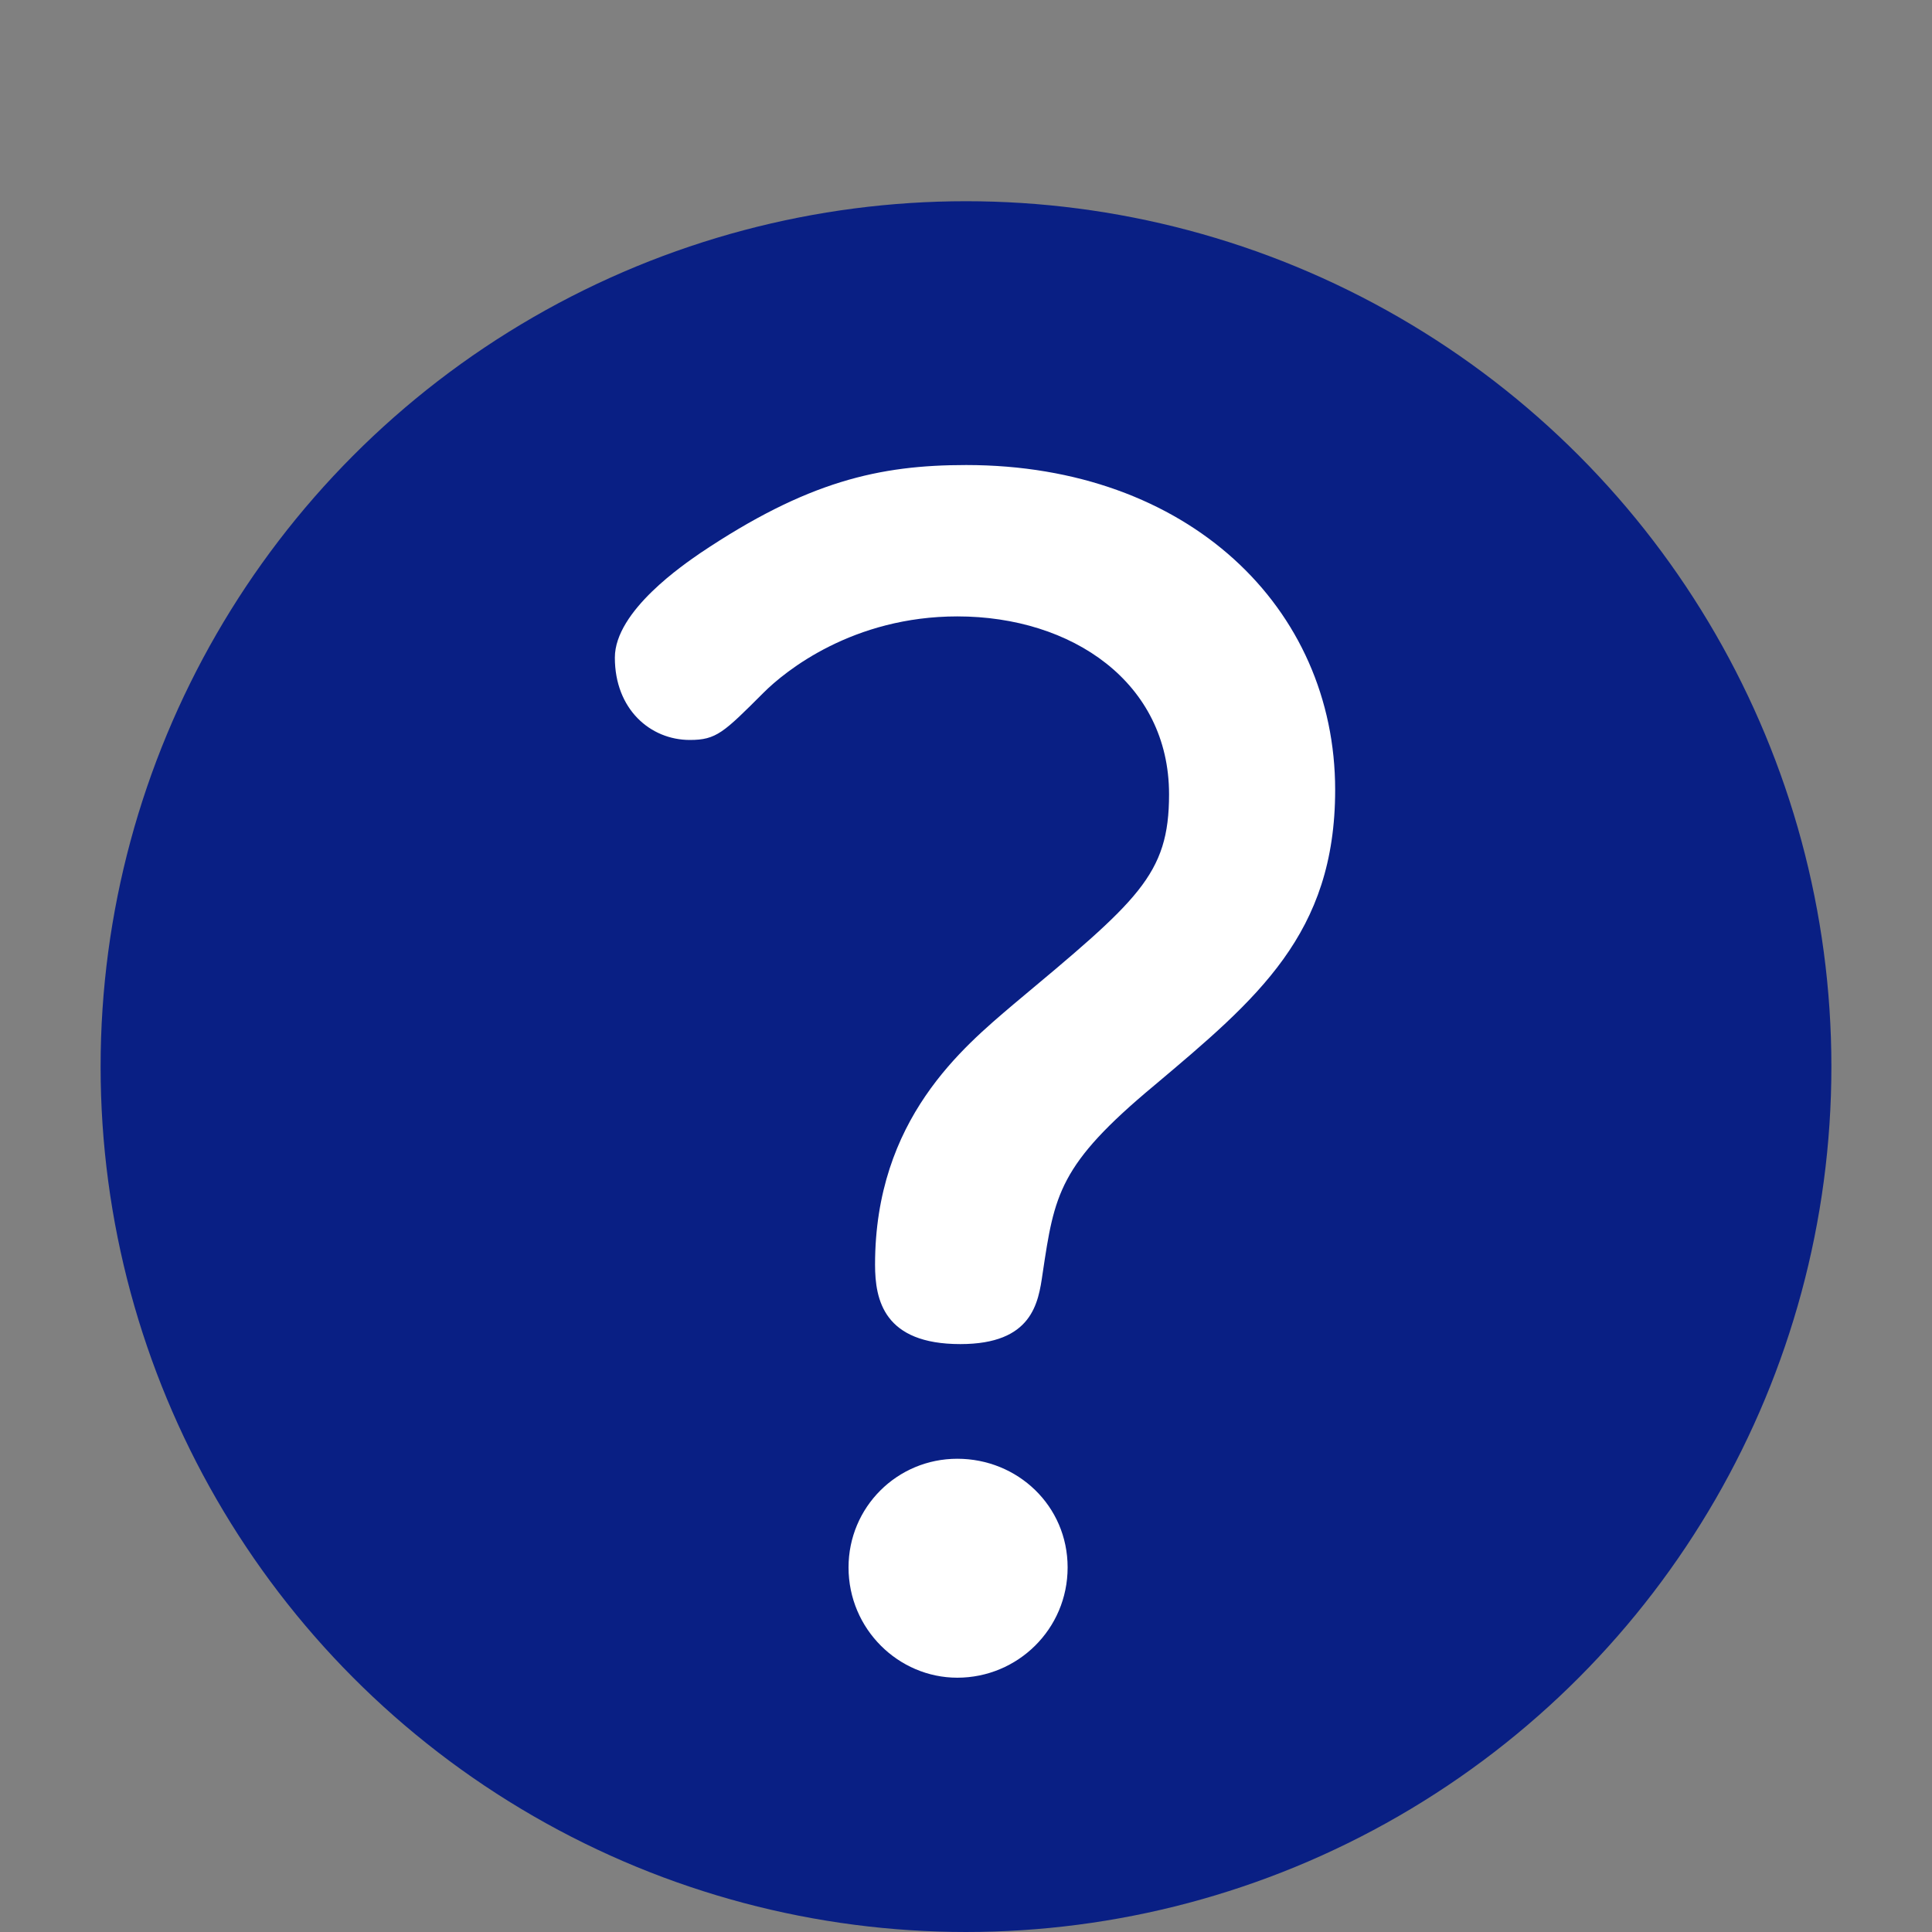
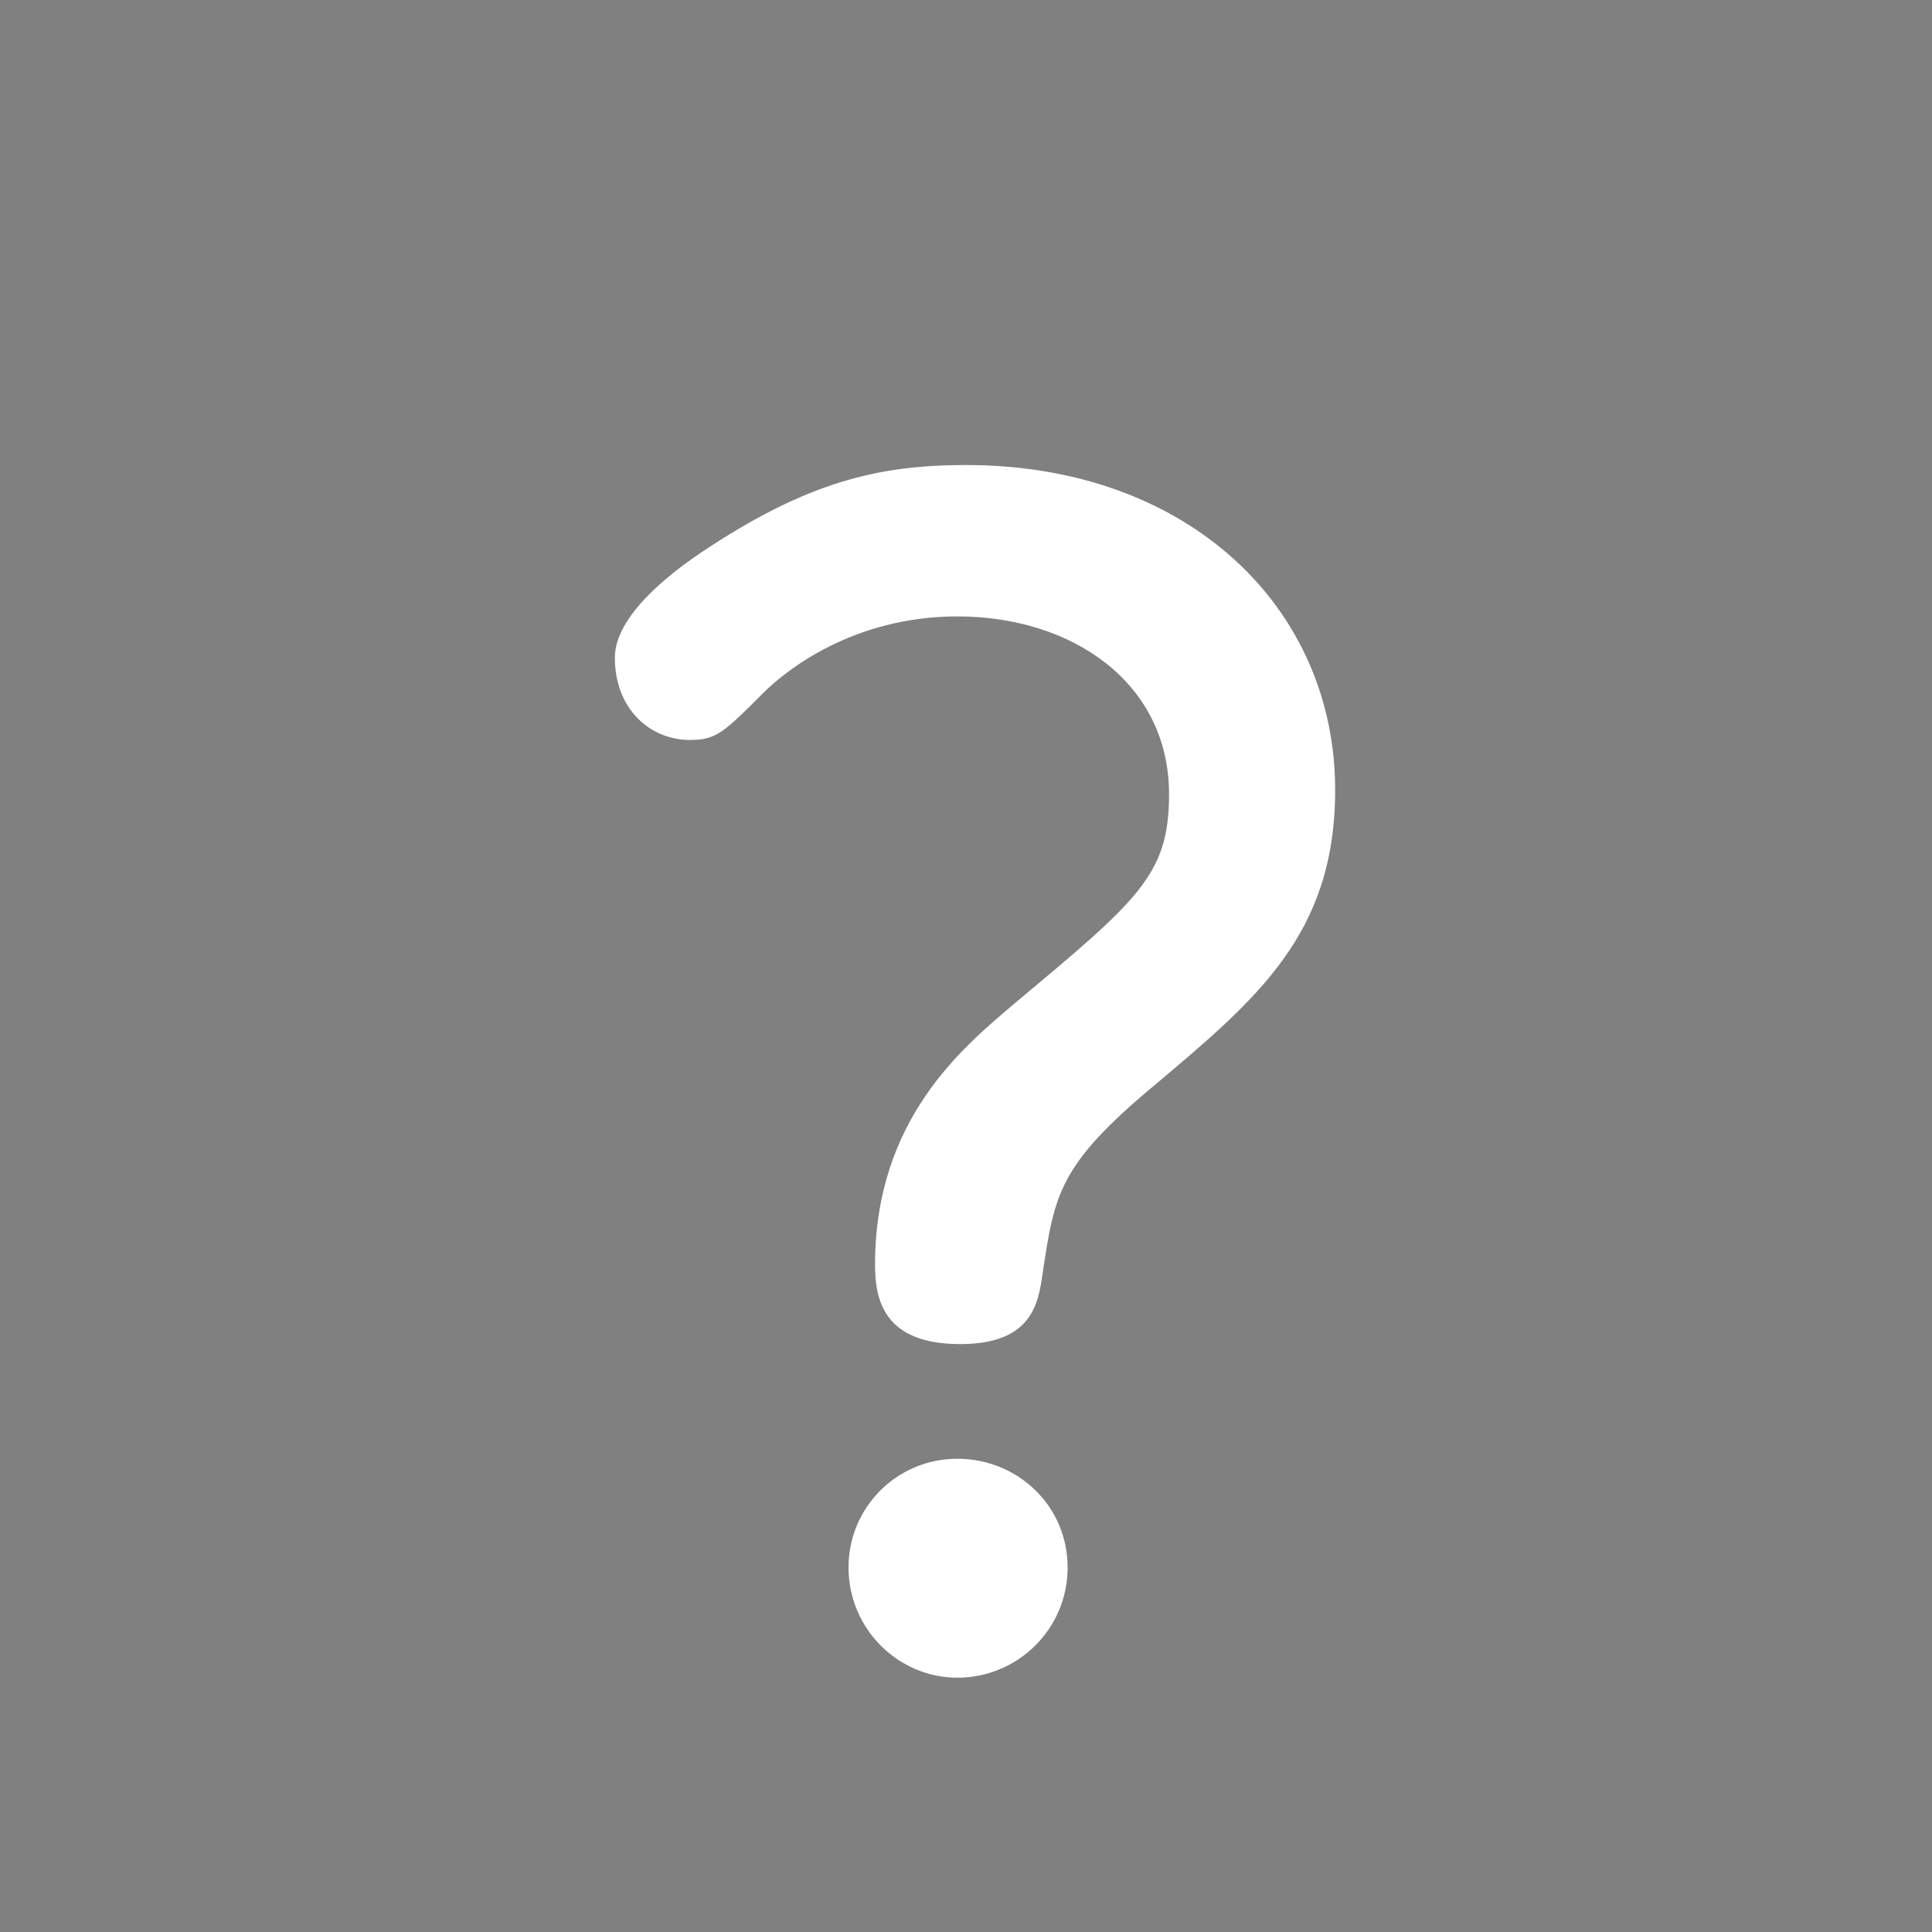
<svg xmlns="http://www.w3.org/2000/svg" version="1.1" id="レイヤー_1" x="0px" y="0px" width="40px" height="40px" viewBox="0 0 40 40" enable-background="new 0 0 40 40" xml:space="preserve">
  <rect x="0" y="0" width="40" height="40" fill="#808080" stroke="none" />
-   <circle fill="#091F84" cx="20" cy="22.083" r="17.917" />
  <g>
    <path fill="#FFFFFF" d="M14.494,11.454c2.222-1.492,3.713-1.826,5.509-1.826c4.595,0,7.64,2.952,7.64,6.726   c0,2.983-1.613,4.322-3.744,6.118c-1.977,1.645-2.067,2.252-2.313,3.896c-0.088,0.607-0.211,1.46-1.703,1.46   c-1.583,0-1.766-0.912-1.766-1.644c0-3.014,1.826-4.504,2.862-5.387c2.586-2.161,3.225-2.678,3.225-4.352   c0-2.313-2.008-3.683-4.382-3.683c-2.161,0-3.561,1.125-4.017,1.583c-0.822,0.821-0.974,0.975-1.522,0.975   c-0.822,0-1.553-0.639-1.553-1.704C12.729,12.641,14.189,11.667,14.494,11.454z M22.104,32.452c0,1.277-1.035,2.283-2.284,2.283   c-1.217,0-2.252-1.006-2.252-2.283c0-1.247,1.004-2.25,2.252-2.25C21.068,30.202,22.104,31.175,22.104,32.452z" />
  </g>
</svg>